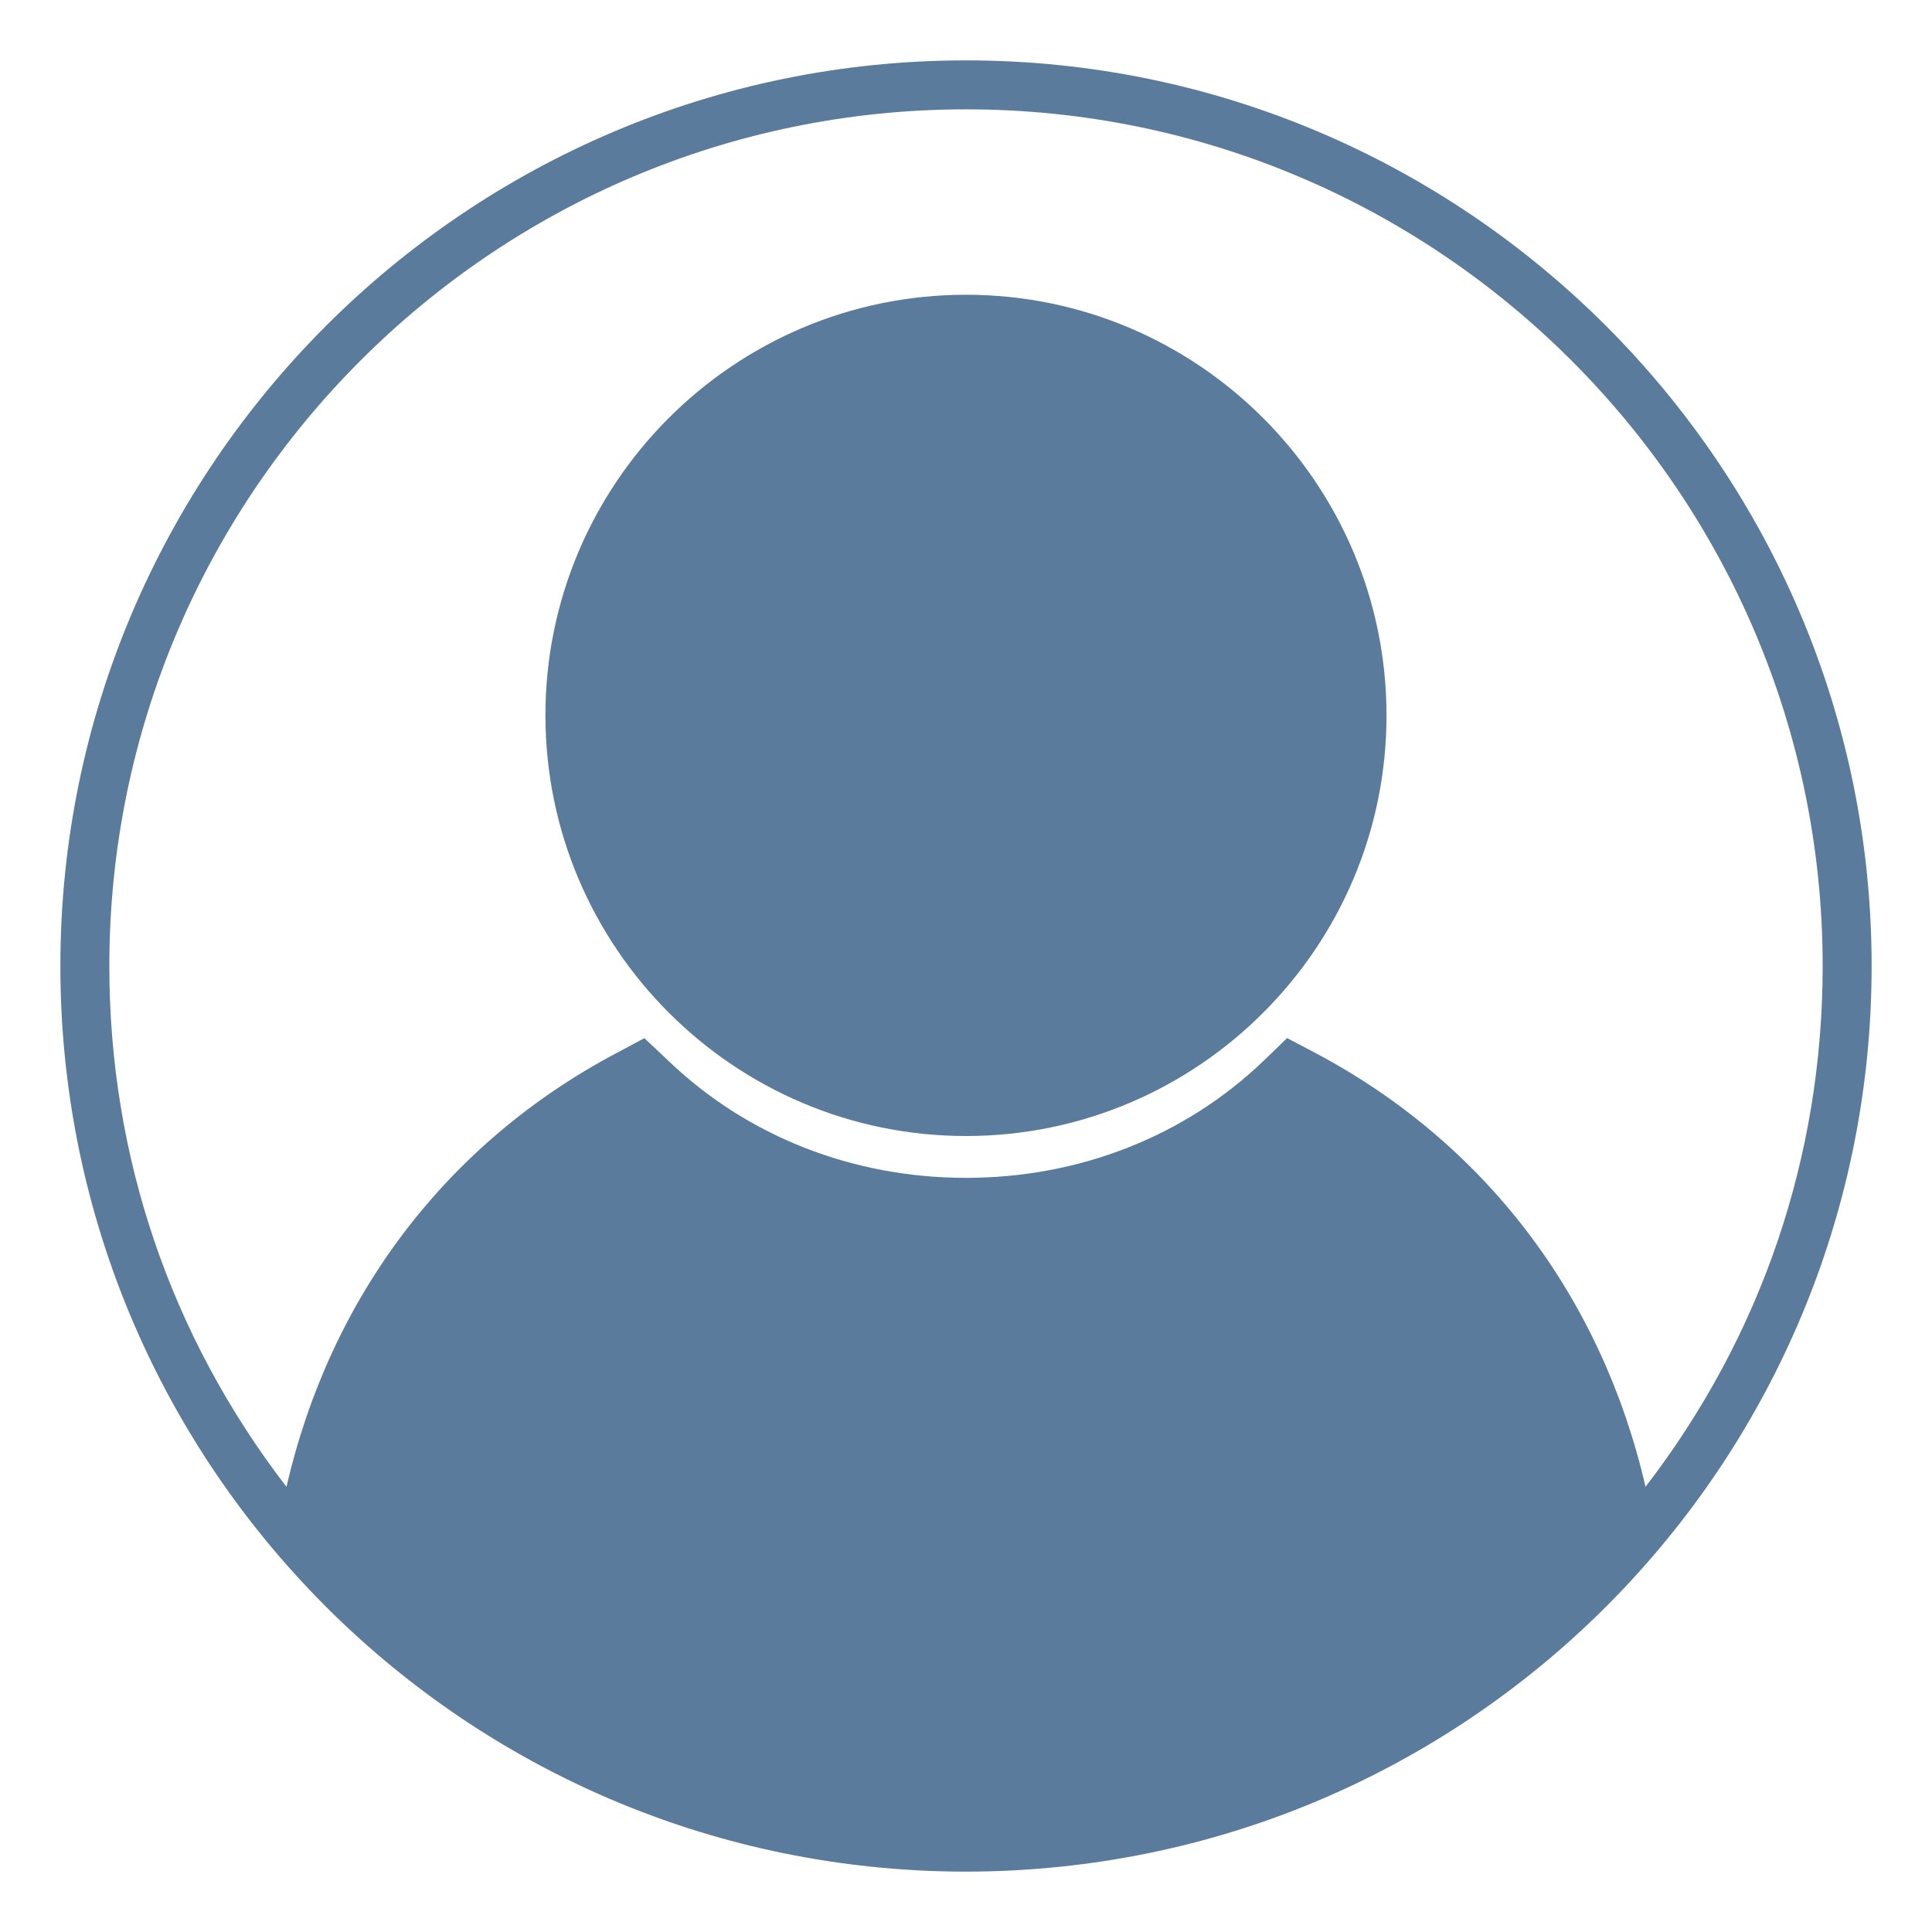
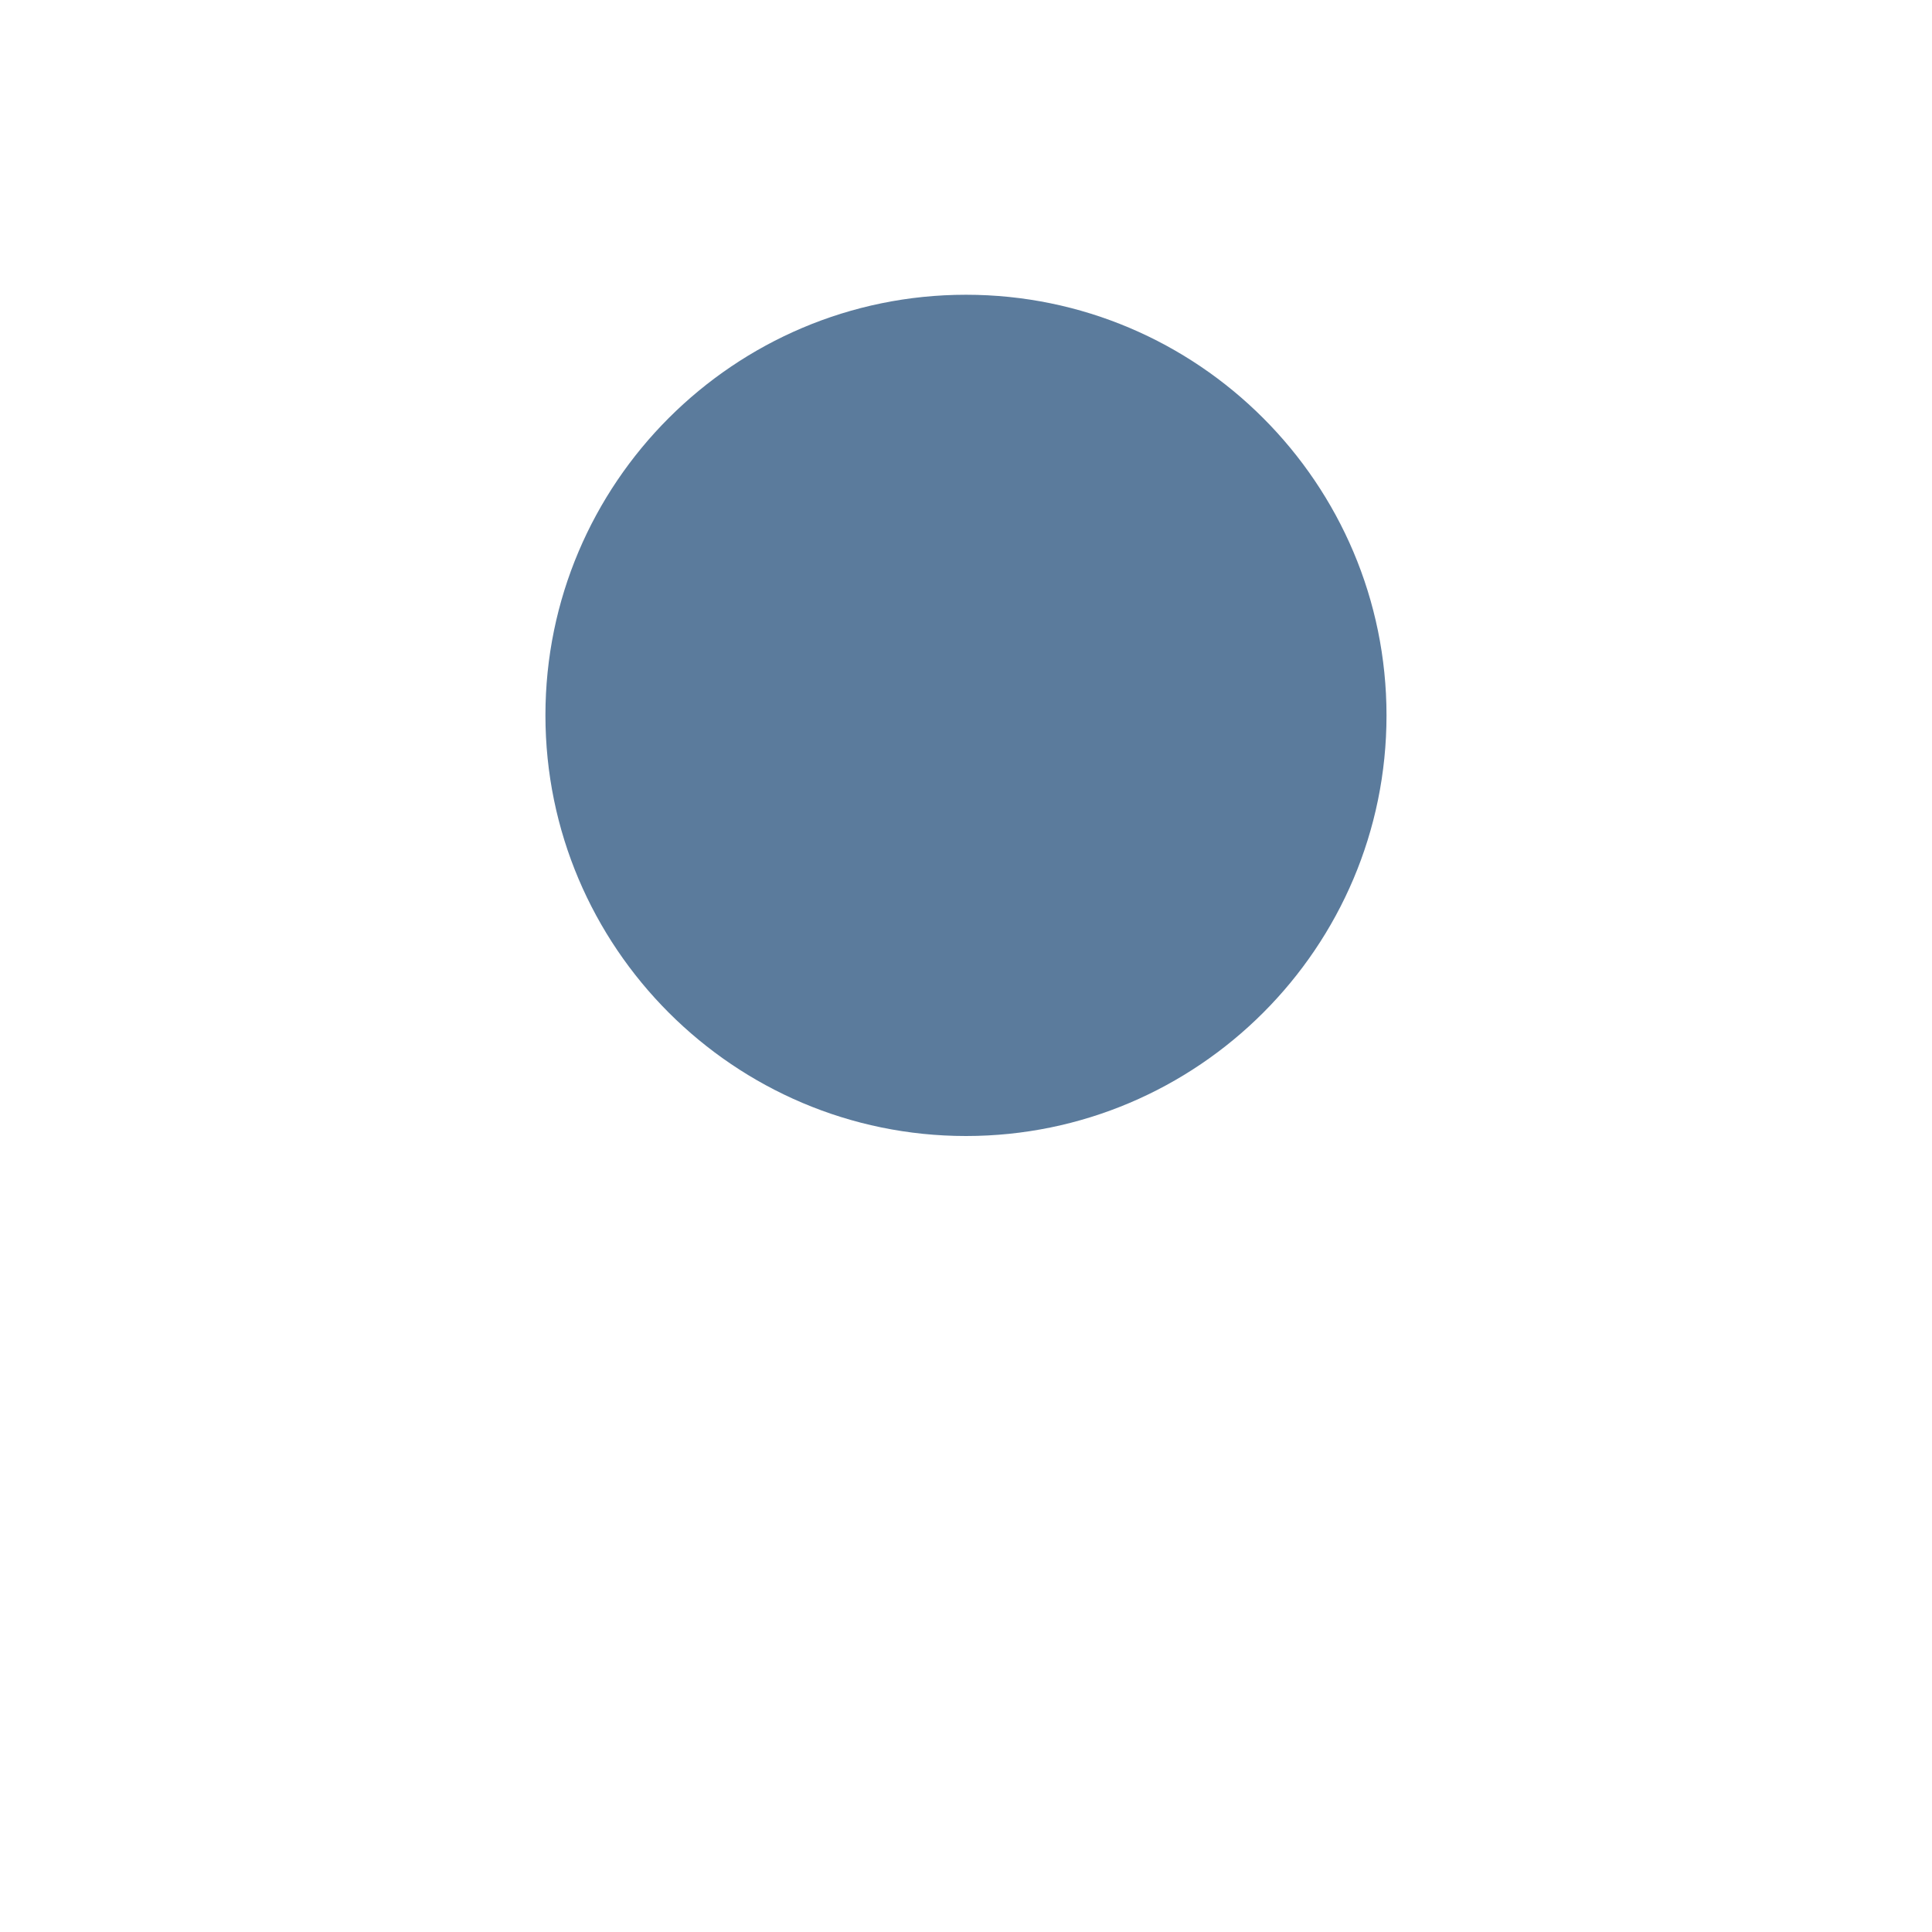
<svg xmlns="http://www.w3.org/2000/svg" version="1.1" id="Layer_1" x="0px" y="0px" width="32px" height="32px" viewBox="0 0 32 32" enable-background="new 0 0 32 32" xml:space="preserve">
  <g>
-     <path fill="#5b7b9c" d="M16,1C7.729,1,1,7.729,1,16c0,7.961,6.223,14.539,14.167,14.977l0.042,0.003C15.471,30.993,15.734,31,16,31   s0.529-0.007,0.791-0.021l0.05-0.003C24.78,30.535,31,23.957,31,16C31,7.729,24.271,1,16,1z M21.318,17.194L20.94,17.56   c-1.306,1.258-3.06,1.949-4.94,1.949c-1.88,0-3.636-0.692-4.943-1.952l-0.384-0.362l-0.47,0.251   c-2.804,1.487-4.733,4.029-5.458,7.181C2.824,22.129,1.811,19.153,1.811,16C1.811,8.176,8.176,1.811,16,1.811   S30.189,8.176,30.189,16c0,3.153-1.014,6.13-2.934,8.626c-0.726-3.149-2.655-5.692-5.461-7.182L21.318,17.194z" />
    <path fill="#5b7b9c" d="M16,4.882c-3.842,0-6.966,3.124-6.966,6.965c0,3.842,3.125,6.969,6.966,6.969   c3.841,0,6.965-3.125,6.965-6.966C22.965,8.008,19.841,4.882,16,4.882z" />
  </g>
</svg>